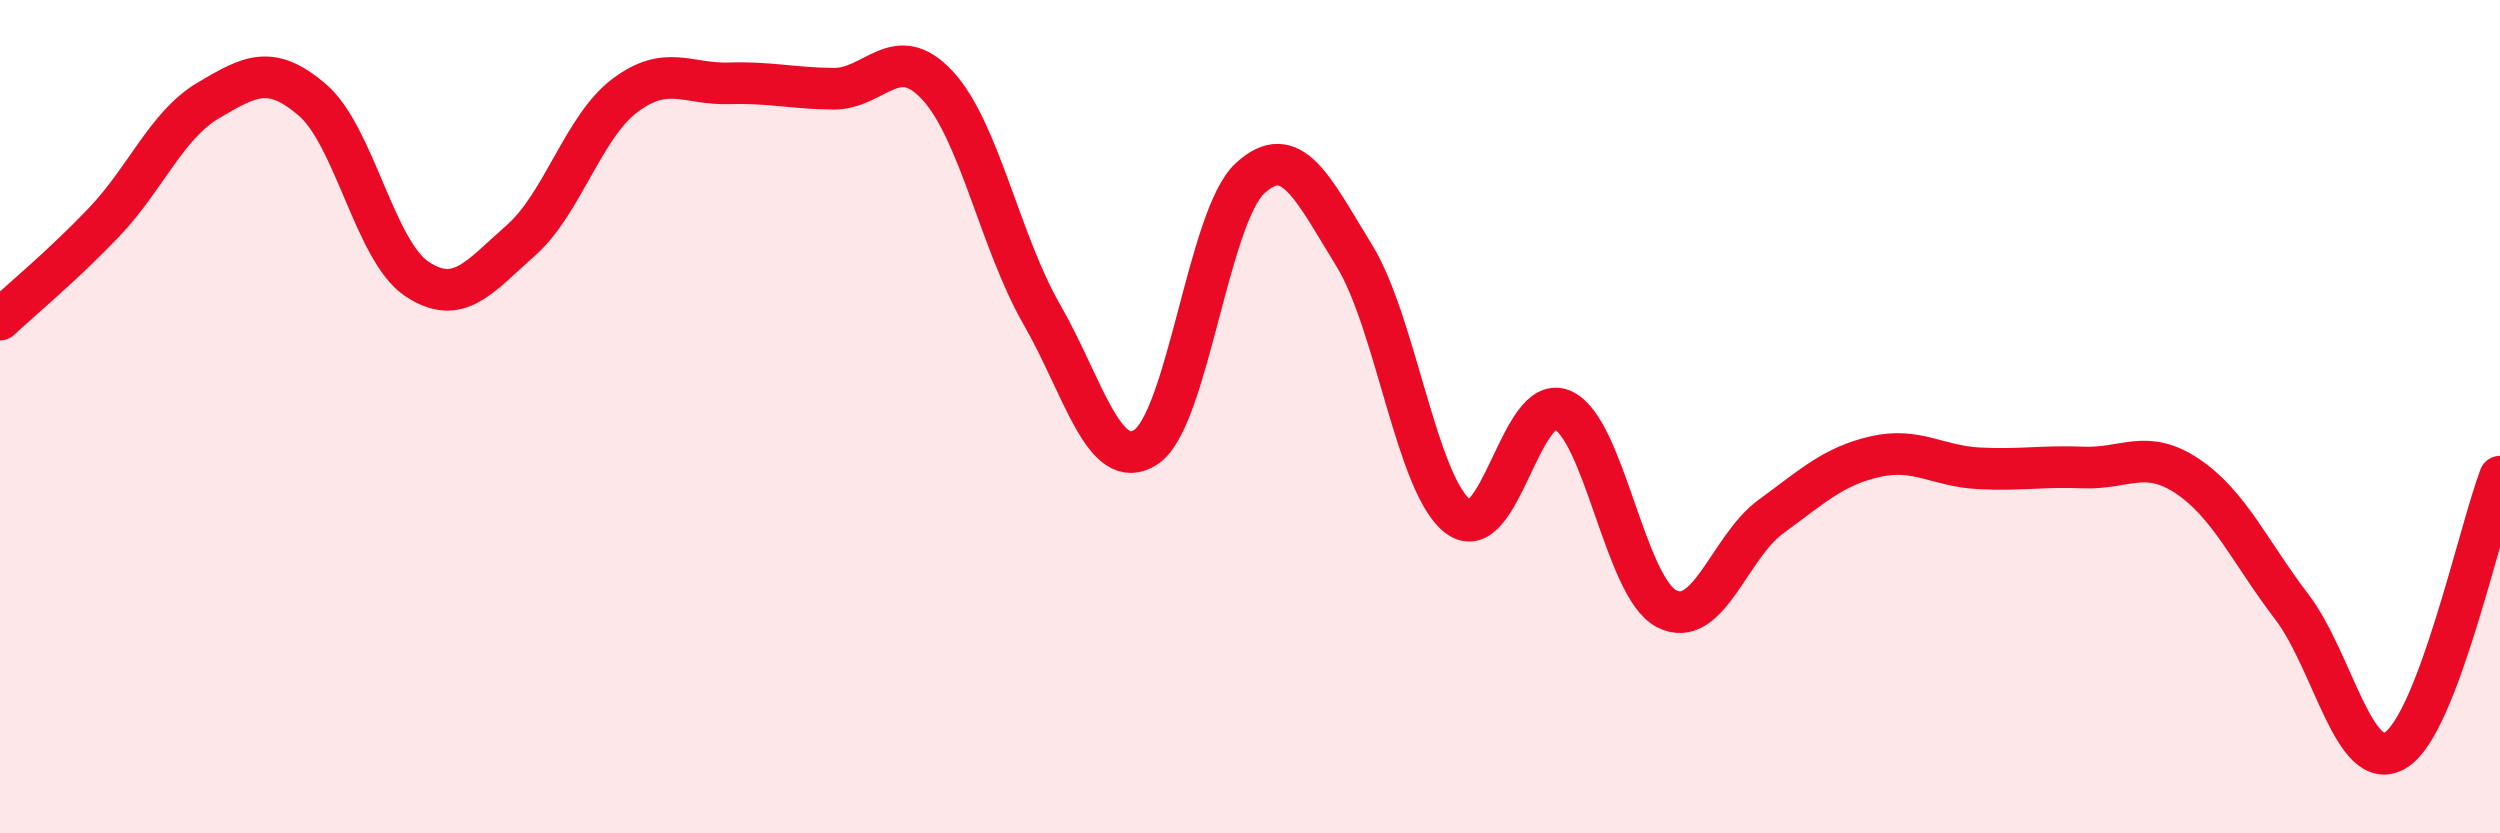
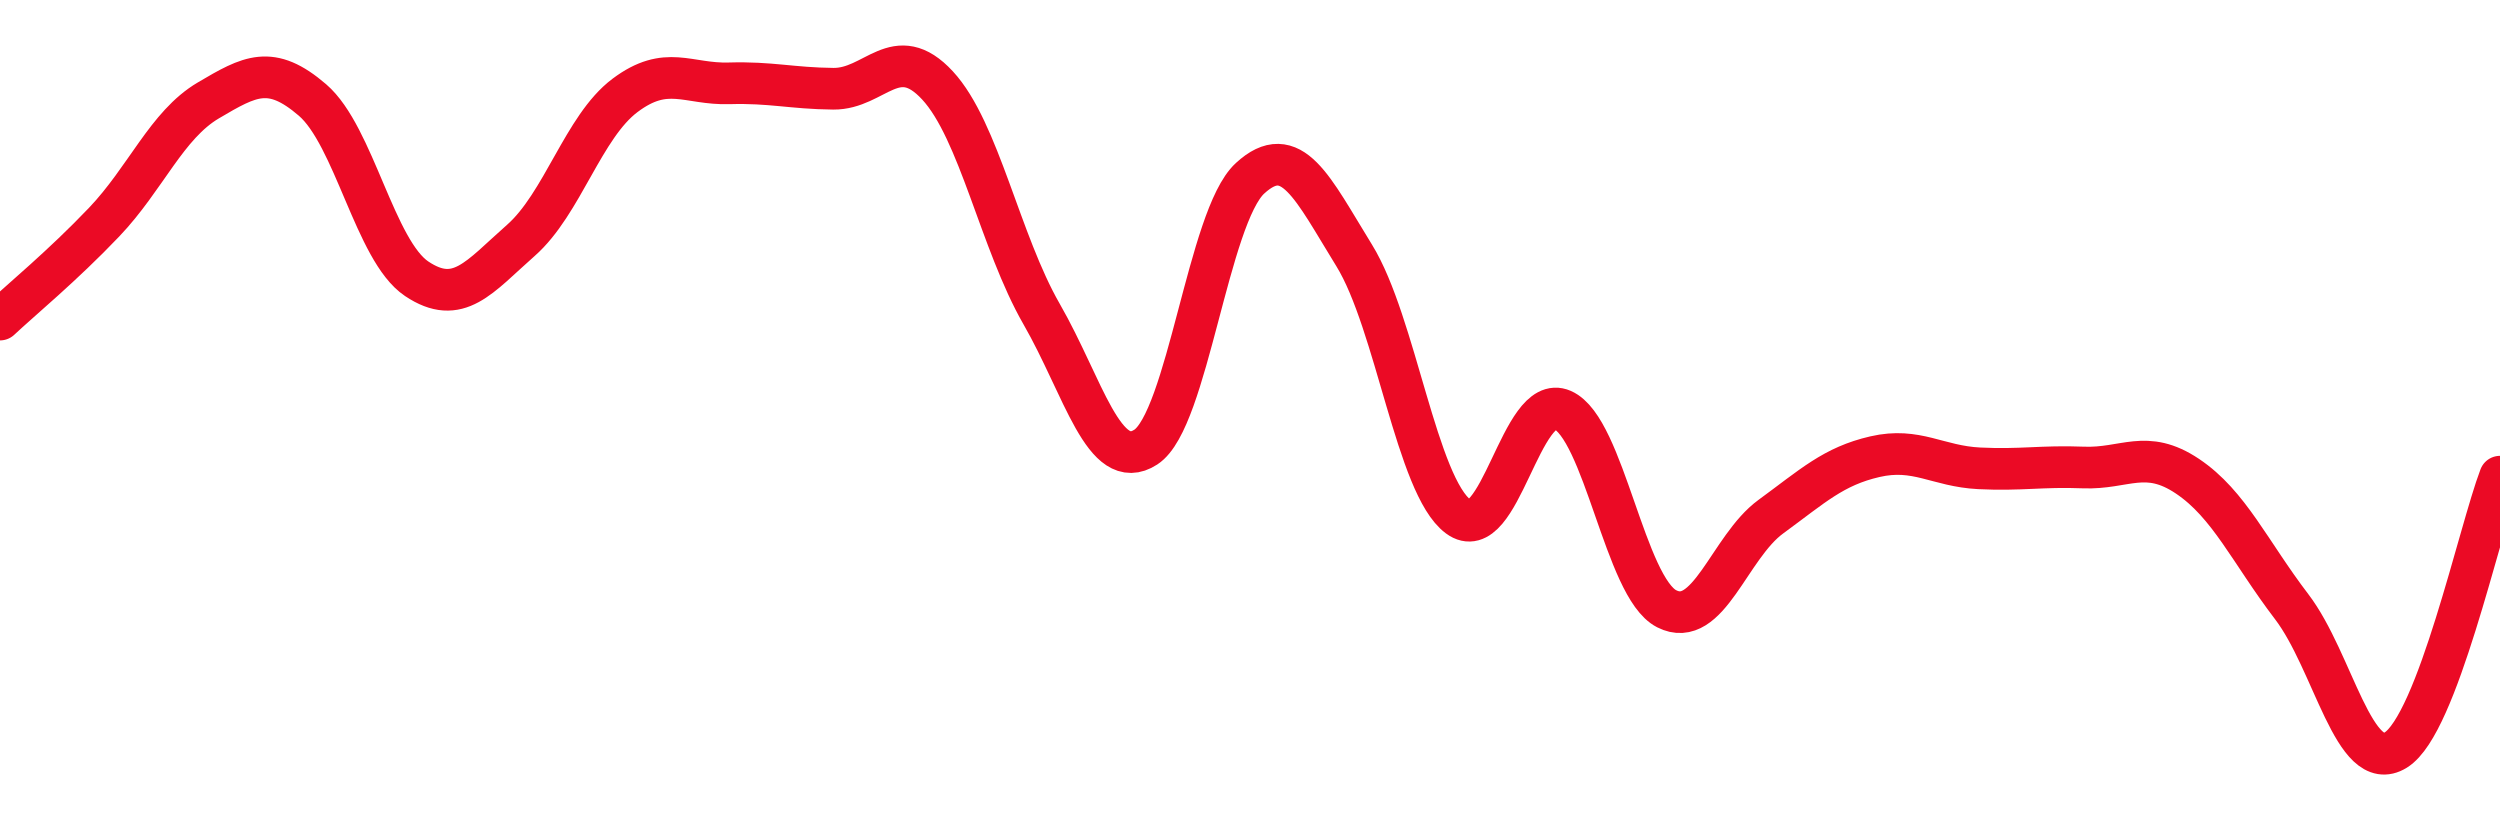
<svg xmlns="http://www.w3.org/2000/svg" width="60" height="20" viewBox="0 0 60 20">
-   <path d="M 0,7.67 C 0.5,7.2 1.5,6.38 2.5,5.33 C 3.5,4.28 4,3 5,2.41 C 6,1.82 6.5,1.54 7.5,2.4 C 8.5,3.26 9,6.02 10,6.69 C 11,7.36 11.5,6.65 12.5,5.77 C 13.5,4.89 14,3.04 15,2.29 C 16,1.54 16.5,2.03 17.5,2 C 18.5,1.97 19,2.12 20,2.13 C 21,2.14 21.5,0.97 22.5,2.05 C 23.5,3.13 24,5.8 25,7.54 C 26,9.28 26.5,11.38 27.5,10.73 C 28.5,10.08 29,5.2 30,4.28 C 31,3.36 31.5,4.51 32.5,6.13 C 33.5,7.75 34,11.66 35,12.4 C 36,13.14 36.5,9.4 37.5,9.84 C 38.5,10.28 39,14.1 40,14.61 C 41,15.12 41.5,13.13 42.5,12.4 C 43.5,11.67 44,11.19 45,10.96 C 46,10.73 46.5,11.19 47.5,11.24 C 48.5,11.29 49,11.18 50,11.22 C 51,11.26 51.5,10.76 52.5,11.43 C 53.5,12.1 54,13.25 55,14.56 C 56,15.87 56.5,18.62 57.5,18 C 58.5,17.38 59.5,12.75 60,11.44L60 20L0 20Z" fill="#EB0A25" opacity="0.1" stroke-linecap="round" stroke-linejoin="round" />
  <path d="M 0,7.67 C 0.5,7.2 1.5,6.38 2.5,5.33 C 3.5,4.28 4,3 5,2.41 C 6,1.82 6.5,1.54 7.5,2.4 C 8.5,3.26 9,6.02 10,6.69 C 11,7.36 11.5,6.65 12.5,5.77 C 13.5,4.89 14,3.04 15,2.29 C 16,1.54 16.5,2.03 17.5,2 C 18.5,1.97 19,2.12 20,2.13 C 21,2.14 21.5,0.97 22.5,2.05 C 23.5,3.13 24,5.8 25,7.54 C 26,9.28 26.5,11.38 27.5,10.73 C 28.5,10.08 29,5.2 30,4.28 C 31,3.36 31.5,4.51 32.5,6.13 C 33.5,7.75 34,11.66 35,12.4 C 36,13.14 36.5,9.4 37.5,9.84 C 38.5,10.28 39,14.1 40,14.61 C 41,15.12 41.5,13.13 42.5,12.4 C 43.5,11.67 44,11.19 45,10.96 C 46,10.73 46.5,11.19 47.5,11.24 C 48.5,11.29 49,11.18 50,11.22 C 51,11.26 51.5,10.76 52.5,11.43 C 53.5,12.1 54,13.25 55,14.56 C 56,15.87 56.5,18.62 57.5,18 C 58.5,17.38 59.5,12.75 60,11.44" stroke="#EB0A25" stroke-width="1" fill="none" stroke-linecap="round" stroke-linejoin="round" />
</svg>